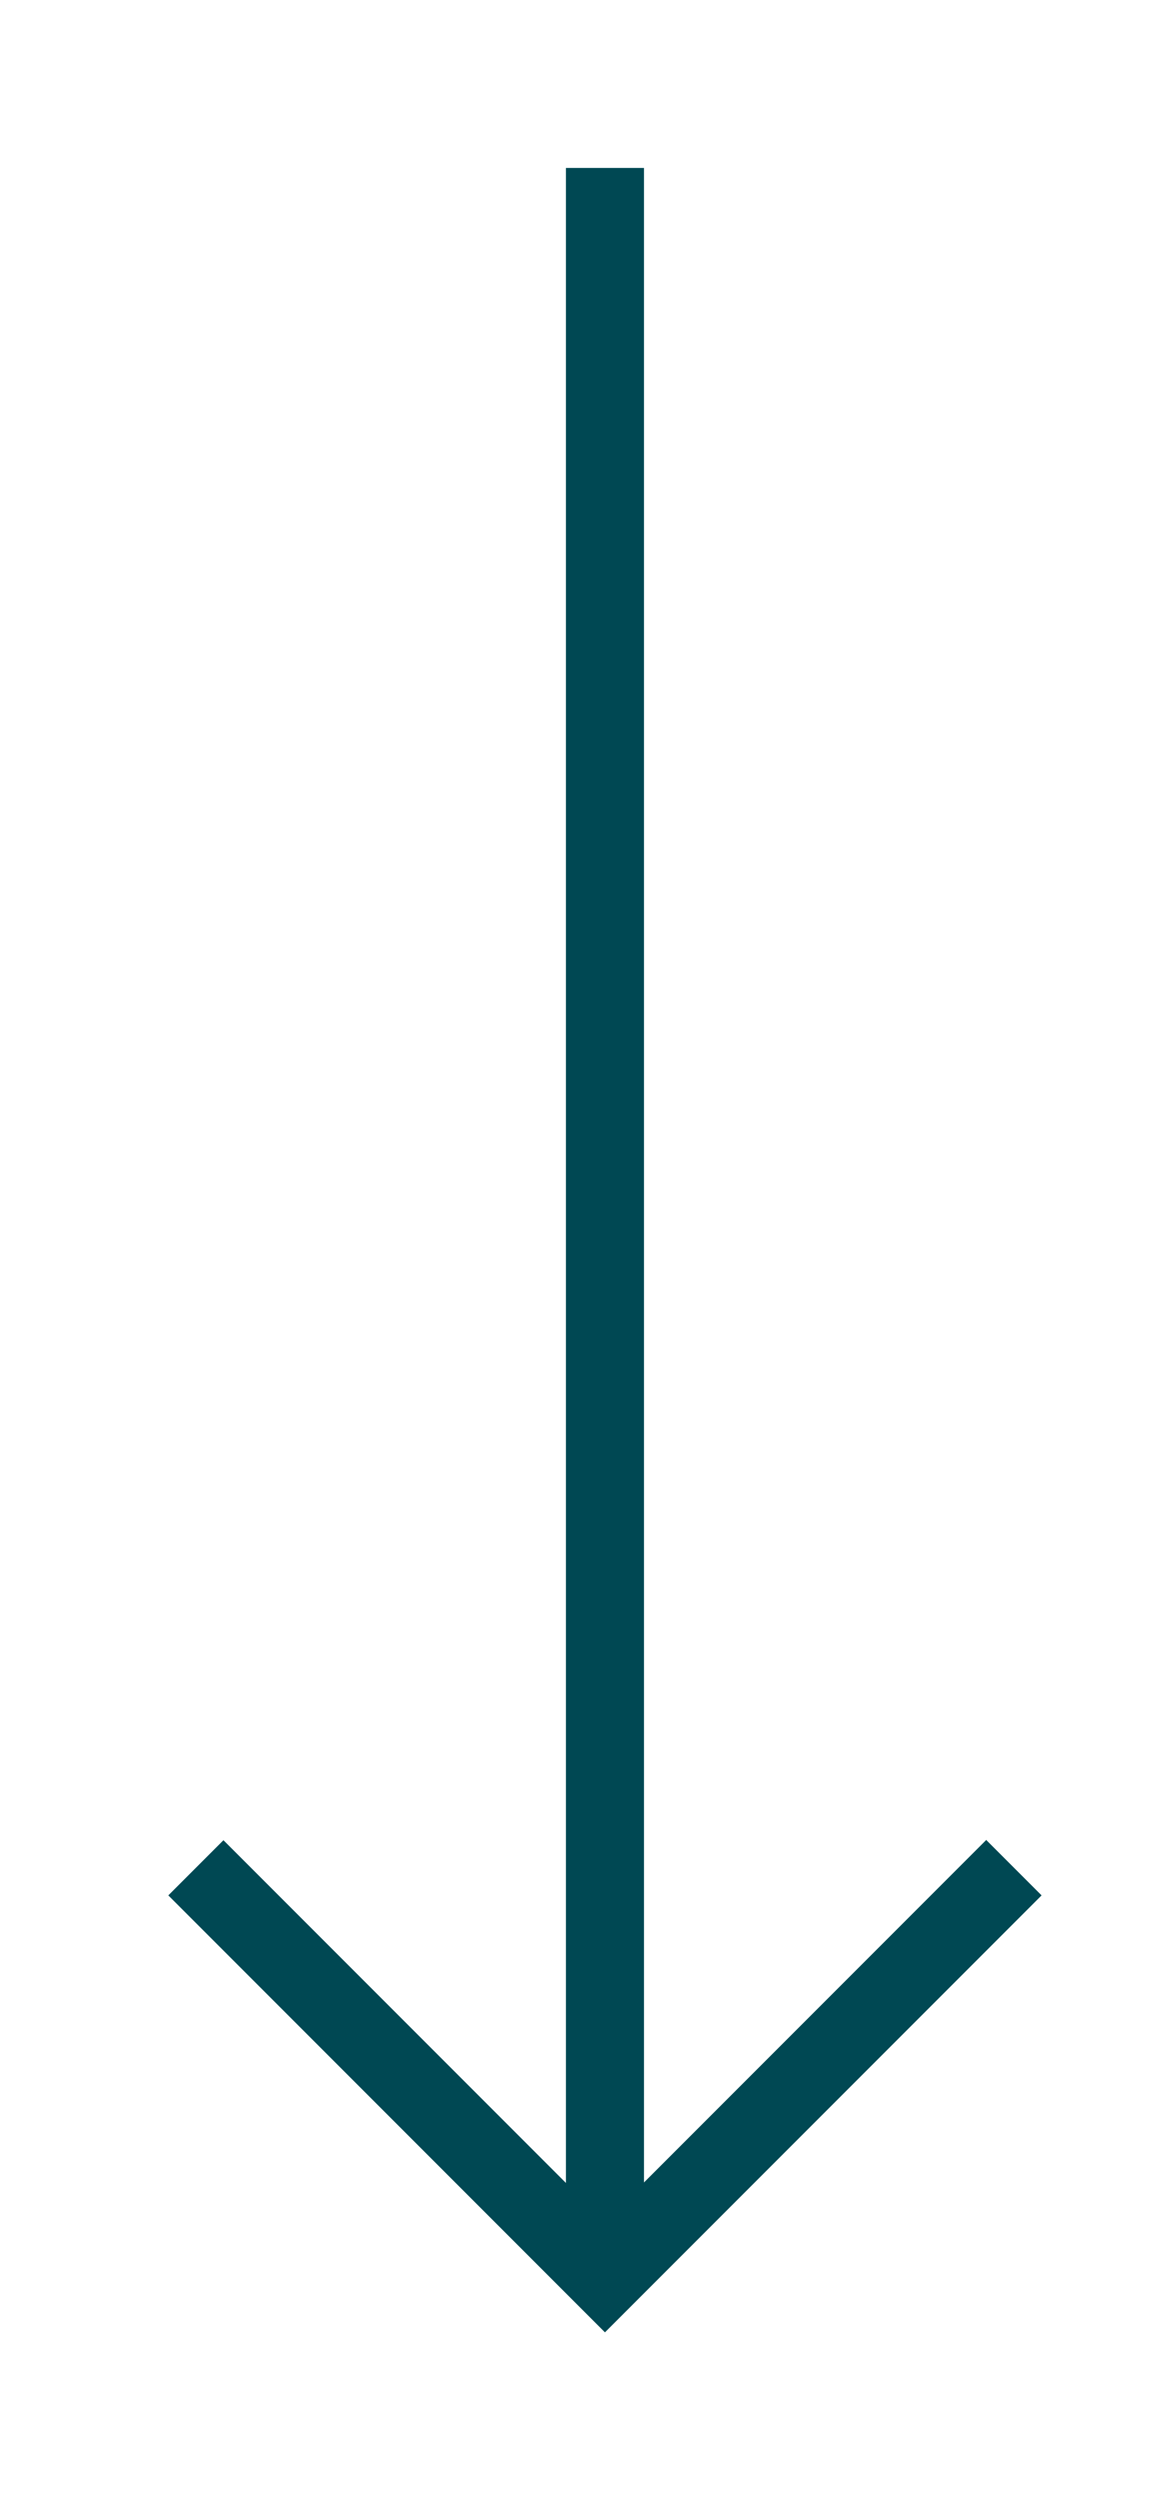
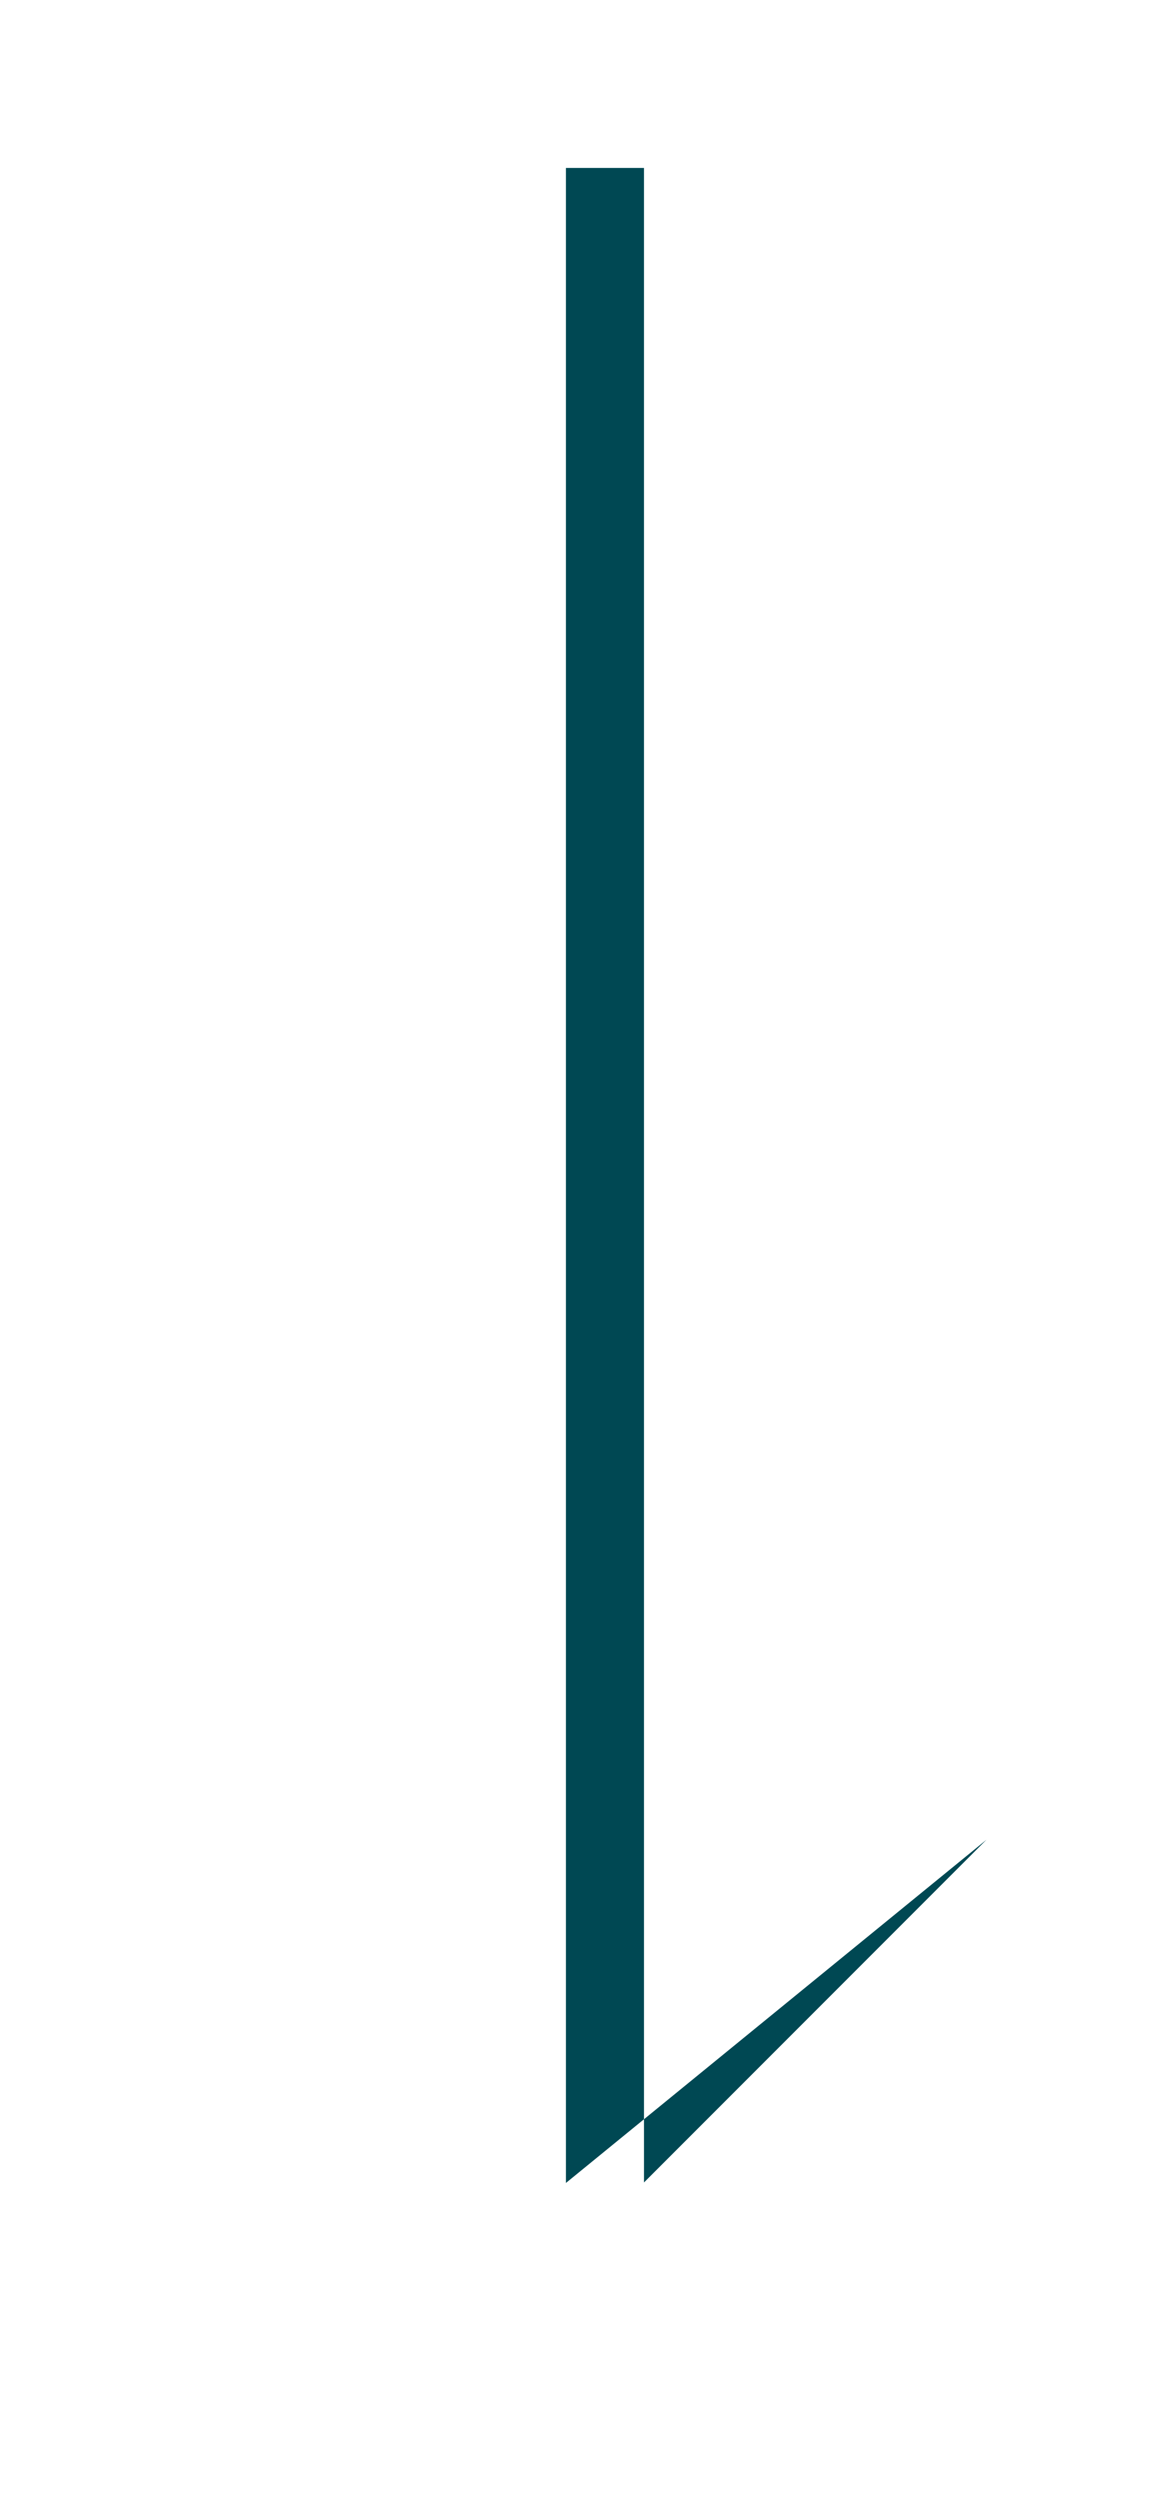
<svg xmlns="http://www.w3.org/2000/svg" viewBox="0 0 239 512">
  <defs>
    <style>      .cls-1 {        fill: #004853;      }    </style>
  </defs>
  <g>
    <g id="Layer_1">
-       <path class="cls-1" d="M202.2,376.8l-70.2,70.2V34.4h-16v412.7l-70.2-70.2-11.3,11.3,89.5,89.5,89.5-89.5-11.3-11.3Z" />
+       <path class="cls-1" d="M202.2,376.8l-70.2,70.2V34.4h-16v412.7Z" />
    </g>
  </g>
</svg>